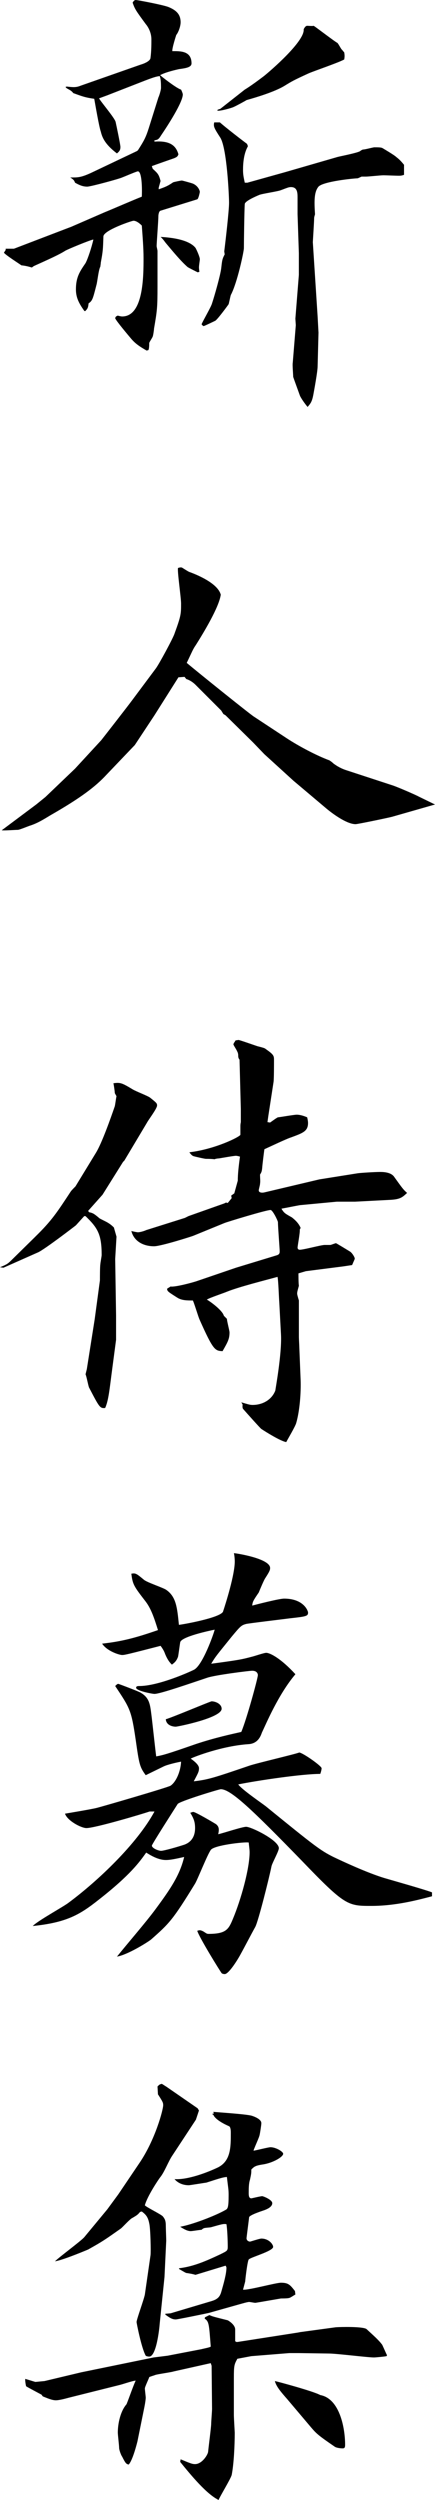
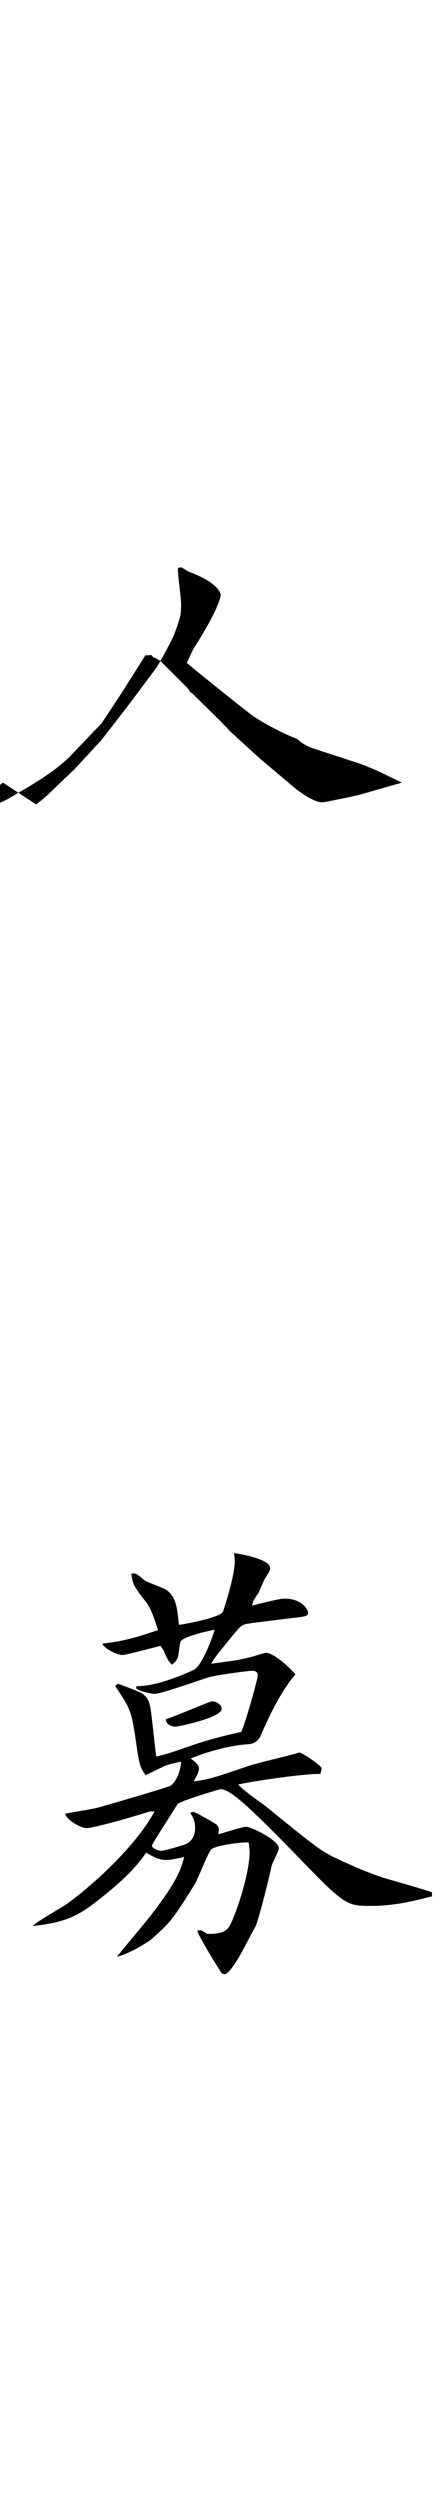
<svg xmlns="http://www.w3.org/2000/svg" id="_レイヤー_1" data-name="レイヤー_1" width="67.789" height="388.886" version="1.1" viewBox="0 0 67.789 388.886">
-   <path d="M.883,38.688h1.293l8.363-3.196.543-.204,5.168-2.244c1.496-.612,4.623-1.972,5.848-2.448.067-1.428,0-3.943-.612-3.943-.204,0-2.243.884-2.448.952-.408.204-4.895,1.428-5.439,1.428-.748,0-1.291-.272-1.903-.612-.136-.34-.204-.476-.748-.815,1.155,0,1.632.068,3.604-.884l6.731-3.196.204-.136c.952-1.496,1.224-1.972,1.7-3.468l1.496-4.759c.135-.272.407-1.156.407-1.496,0-.476,0-1.36-.204-1.835-.544.068-1.02.204-2.924.952l-5.235,2.04-1.292.476c.34.612,2.447,3.06,2.584,3.672s.748,3.536.748,3.875c0,.476-.137.68-.544,1.02-1.972-1.496-2.312-2.584-2.517-3.4-.271-.748-.883-4.352-1.02-5.1-1.428-.204-1.768-.34-3.264-.884-.271-.34-.408-.408-1.02-.748l-.204-.204.204-.068c1.088.136,1.496.136,2.176-.136l9.314-3.264c.477-.136,1.564-.544,1.564-1.088.137-1.02.137-2.176.137-2.856,0-1.02-.477-1.903-.885-2.379-1.496-2.04-1.699-2.312-2.039-3.332.067-.136.271-.408.475-.408.273,0,4.217.748,5.1,1.088,1.156.476,1.904,1.088,1.904,2.38,0,.612-.34,1.563-.68,1.972-.068.204-.68,2.108-.611,2.516,1.223,0,2.99-.068,2.99,1.904,0,.612-.883.748-1.902.884-.341.068-2.176.476-2.992.952.884.748,2.719,2.108,3.264,2.244.203.408.271.68.271.748,0,1.224-2.379,4.896-3.399,6.392-.34.544-.476.68-1.021.748v.204c2.652-.204,3.4.816,3.74,1.972-.137.34-.204.408-.68.612-.204.068-2.924,1.02-3.468,1.224l.136.408c.816.748.952.884,1.225,1.904-.272,1.02-.34,1.088-.272,1.292,1.155-.408,1.428-.544,2.243-1.088.205-.068,1.156-.272,1.36-.272.067,0,1.563.408,1.7.476.815.34,1.088,1.088,1.088,1.292,0,.068-.205,1.088-.408,1.156l-5.711,1.768c-.272.068-.34.68-.34.816,0,.748-.273,4.215-.273,4.691,0,.136.137.612.137.748v5.575c0,3.332-.068,3.74-.544,6.527,0,.204-.136,1.088-.204,1.224-.068.204-.544.884-.544,1.02,0,.272,0,.884-.136,1.088l-.271.068c-1.293-.748-1.836-1.156-2.516-1.972-.341-.408-2.244-2.651-2.381-3.06.068-.204.068-.272.408-.408.204.068.544.136.68.136,3.332,0,3.332-6.255,3.332-9.111,0-1.496-.137-3.196-.271-5.032-.272-.272-.816-.748-1.293-.748-.271,0-4.691,1.496-4.691,2.448-.067,2.04-.067,2.244-.408,4.08,0,.204-.067.476-.067.612-.272.408-.476,2.448-.612,2.856-.543,2.108-.611,2.448-1.223,2.856-.068.748-.205.884-.545,1.224l-.136-.068c-.815-1.156-1.292-2.04-1.292-3.332,0-1.904.611-2.788,1.496-4.08.34-.612.951-2.447,1.224-3.671-.34,0-4.147,1.564-4.419,1.768-1.156.748-4.352,2.107-4.896,2.379l-.271.204c-.477-.136-.951-.272-1.632-.34-.476-.34-2.516-1.632-2.72-1.972l.271-.408v-.204ZM30.801,42.36c-.272-.136-1.36-.68-1.564-.816-1.088-.952-2.312-2.448-3.399-3.74-.067-.068-.476-.68-.815-.952,1.088.068,4.283.271,5.439,1.7.203.34.68,1.428.68,1.768,0,.204-.137.952-.137,1.292,0,.204.068.612.068.68l-.271.068ZM34.947,39.096c.205-1.632.748-6.324.748-7.547,0-1.156-.34-8.499-1.359-10.131-1.02-1.564-1.088-1.768-.951-2.38h.883c.748.68,3.469,2.788,4.216,3.332.067.136.136.272.136.408-.611,1.088-.748,2.516-.748,3.671,0,.816.137,1.292.272,1.972h.407l5.848-1.632,8.228-2.379c.544-.136,2.991-.612,3.468-.884q.34-.271.544-.271c.272,0,1.495-.34,1.7-.34.611,0,1.088,0,1.291.136.34.204,1.836,1.088,2.108,1.36.34.272.612.476,1.224,1.224v1.564c-.408.136-.544.136-.884.136s-1.972-.068-2.312-.068c-.477,0-2.312.204-2.721.204h-.68c-.067,0-.543.272-.68.272-.543,0-5.303.476-6.051,1.292-.68.816-.68,2.176-.545,4.283,0,.068-.135.408-.135.612,0,.544-.205,3.671-.205,3.739l.748,11.559.137,2.516-.137,5.236c0,.815-.543,3.739-.68,4.487-.203,1.02-.408,1.292-.884,1.836-.407-.476-1.088-1.428-1.224-1.836-.068-.204-1.02-2.788-1.02-2.855,0-.34-.137-1.904-.068-2.176l.476-5.848-.067-1.02.543-6.799v-3.399l-.203-6.052v-2.651c0-.748-.068-1.564-1.02-1.564-.341,0-.477.068-1.564.476-.477.204-2.924.544-3.4.748-.475.204-2.243.952-2.243,1.428-.067.952-.136,5.915-.136,6.867,0,.476-1.02,5.372-2.04,7.275-.067.204-.272,1.224-.34,1.428-.136.204-1.836,2.516-2.108,2.584-.271.136-1.699.815-1.768.815-.136,0-.271-.204-.34-.271.204-.544,1.496-2.72,1.632-3.264.408-1.224,1.292-4.352,1.429-5.439.135-1.156.135-1.428.543-2.176l-.068-.476ZM33.928,17.066l.408-.136,3.808-2.992c1.021-.612,2.448-1.7,2.991-2.107,1.021-.816,6.393-5.439,6.188-7.275.068-.136.272-.544.545-.544.135,0,.883.068,1.02,0,.611.408,3.264,2.448,3.672,2.651.135.068.543.884.68,1.02.136.136.34.408.408.476.067.476.067.612,0,1.088-.816.476-4.828,1.836-5.576,2.176-2.379,1.088-2.584,1.224-3.807,1.972-1.496.884-4.148,1.7-5.848,2.176-.068.068-1.7.952-2.041,1.088-.271.136-2.176.68-2.516.544l.068-.136Z" />
-   <path d="M5.643,125.143l1.428-1.156,4.624-4.419,4.079-4.419c.272-.34,4.148-5.304,4.896-6.324l3.604-4.828c.476-.612,2.719-4.759,2.924-5.439,1.02-2.788,1.02-3.06,1.02-4.691,0-.884-.612-5.1-.477-5.507.137-.068.477-.136.612-.068.136.068.952.612,1.155.68.953.34,4.42,1.7,4.896,3.536-.272,1.972-2.721,5.983-3.876,7.819-.476.68-.544.952-1.428,2.788,1.768,1.496,9.995,8.091,10.471,8.363l5.167,3.399c1.769,1.156,4.557,2.652,6.596,3.4.204.136.408.272.612.476.544.408,1.224.816,2.108,1.088l7.07,2.312c.68.204,3.672,1.496,4.148,1.768l2.516,1.224-6.664,1.904c-.476.136-5.371,1.156-5.711,1.156-1.292,0-3.332-1.428-4.488-2.38l-4.76-4.012-.407-.34-4.556-4.147-1.768-1.836-4.283-4.216-.34-.204-.34-.544-4.012-4.011c-.408-.408-.953-.748-1.428-.884l-.273-.34-.951.068-3.74,5.915-3.059,4.624-4.42,4.624c-1.699,1.836-4.012,3.604-8.771,6.323-1.224.748-2.039,1.224-3.06,1.564-.272.068-1.7.68-1.972.68-.408,0-2.176.136-2.516.068l5.371-4.012Z" />
-   <path d="M5.507,192.368c2.583-2.516,3.399-3.808,5.507-7.003.068-.136.613-.68.748-.816l3.196-5.235c.952-1.563,2.312-5.439,2.923-7.207.068-.204.205-1.36.273-1.564-.068-.204-.273-.408-.273-.612s-.135-1.088-.203-1.428c1.088-.136,1.291-.068,2.992.952.407.272,2.379,1.02,2.719,1.292,1.02.816,1.088.884,1.088,1.224,0,.476-1.359,2.244-1.563,2.652l-3.536,5.916-.203.204-3.195,5.1-2.244,2.516.136.204c.612.136.747.204,1.632.952.068.068,1.088.544,1.291.68.341.204.613.408.953.748l.408,1.428-.205,3.468.137,8.771v3.808l-.612,4.624c-.407,3.06-.544,4.76-1.088,5.983-.815.068-.884-.068-2.516-3.195-.136-.34-.408-1.836-.544-2.04l.203-.816,1.225-7.751.816-6.051c0-.34,0-2.176.067-2.516,0-.204.204-1.224.204-1.428,0-3.196-.611-4.216-2.516-6.051h-.204l-1.292,1.428c-.34.272-4.963,3.808-5.916,4.215l-5.371,2.38-.543-.068c.951-.408,1.155-.476,1.768-1.088l3.739-3.672ZM28.828,189.444l.545-.271,5.574-1.972.272-.136.272.068.611-.748-.068-.408.477-.34.544-1.972c0-1.02.136-2.244.34-3.739-.136-.068-.544-.136-.612-.136-.34,0-2.243.34-2.651.408-.204,0-.612.068-.68.136q-.476-.068-1.36-.068c-.203,0-1.699-.34-1.903-.408-.272-.068-.476-.34-.681-.612,4.012-.476,7.82-2.38,7.955-2.72v-1.292c0-.204,0-.34.068-.68v-2.04l-.203-7.683q-.205-.204-.205-.612c0-.136,0-.408-.203-.748-.068-.204-.545-.884-.545-1.02s.273-.476.341-.612l.476-.068c.477.136.68.204,2.855.952.205.068,1.156.272,1.293.408,1.359.952,1.359,1.088,1.359,1.835,0,.544,0,2.856-.068,3.332l-.816,5.303-.135.952.408.068c.203-.136,1.02-.748,1.223-.816.205,0,2.516-.408,2.924-.408.545,0,1.156.204,1.633.408.067.272.135.612.135.884,0,1.292-.815,1.564-2.65,2.244-.681.204-3.537,1.564-4.148,1.836-.068.408-.34,2.652-.34,2.856-.068.68-.137.748-.34,1.088,0,.68.068.952,0,1.428,0,.204-.204.884-.204,1.02,0,.34.407.408.815.34l8.636-2.04,5.983-.952c.477-.068,2.652-.204,3.535-.204,1.633,0,2.04.612,2.176.816,1.225,1.7,1.36,1.904,1.973,2.448-.748.68-1.021,1.02-2.855,1.088l-5.236.272h-2.855l-5.779.544c-.408.068-2.447.476-2.855.544.408.68.543.748,1.631,1.36.34.272,1.021.816,1.36,1.632l-.136.272c.068.408-.34,2.516-.34,2.788s.203.34.34.34c.611,0,3.332-.748,3.875-.748h.885c.135,0,.748-.272.883-.272.068,0,1.836,1.088,2.176,1.292.34.204.748.884.748,1.088,0,.136-.067.204-.408,1.02l-1.359.204-5.848.748-1.155.34c0,.272,0,1.632.067,1.904-.067.34-.271.884-.271,1.224,0,.068,0,.204.271,1.088v5.711c0,.272.068,1.36.068,1.632l.204,5.031c.067,1.972-.136,4.76-.681,6.664-.135.544-1.359,2.583-1.562,2.992-.885-.136-3.264-1.632-3.877-2.04-.135-.068-2.379-2.583-2.855-3.127-.135-.204-.067-.544-.067-.68l-.204-.34c1.156.34,1.359.408,1.768.408,1.564,0,2.992-.816,3.535-2.244,0-.136,1.021-5.644.885-8.635l-.271-5.1c-.068-.884-.137-3.332-.272-3.944-1.972.544-6.052,1.564-7.888,2.312-.476.204-2.719.952-3.127,1.224.611.34,2.447,1.7,2.651,2.516l.476.476c0,.34.408,1.836.408,2.108,0,1.02-.271,1.496-1.088,2.924-1.156-.068-1.428-.068-3.604-4.964-.204-.476-.816-2.516-1.02-2.923-.885,0-1.7,0-2.381-.408-1.495-.952-1.631-1.02-1.631-1.428l.543-.34c.613.136,3.469-.612,4.217-.884l5.982-2.04,6.256-1.904c.544-.136.544-.408.544-.68,0-.34-.272-3.74-.272-4.488,0-.204-.815-1.904-1.155-1.904-.681,0-6.936,1.904-7.208,2.04l-4.826,1.972c-.137.068-5.032,1.632-6.12,1.632-1.632,0-3.128-.748-3.536-2.38.205.068.885.204,1.021.204.34,0,1.021-.204,1.292-.34l6.051-1.904Z" />
+   <path d="M5.643,125.143l1.428-1.156,4.624-4.419,4.079-4.419c.272-.34,4.148-5.304,4.896-6.324l3.604-4.828c.476-.612,2.719-4.759,2.924-5.439,1.02-2.788,1.02-3.06,1.02-4.691,0-.884-.612-5.1-.477-5.507.137-.068.477-.136.612-.068.136.068.952.612,1.155.68.953.34,4.42,1.7,4.896,3.536-.272,1.972-2.721,5.983-3.876,7.819-.476.68-.544.952-1.428,2.788,1.768,1.496,9.995,8.091,10.471,8.363c1.769,1.156,4.557,2.652,6.596,3.4.204.136.408.272.612.476.544.408,1.224.816,2.108,1.088l7.07,2.312c.68.204,3.672,1.496,4.148,1.768l2.516,1.224-6.664,1.904c-.476.136-5.371,1.156-5.711,1.156-1.292,0-3.332-1.428-4.488-2.38l-4.76-4.012-.407-.34-4.556-4.147-1.768-1.836-4.283-4.216-.34-.204-.34-.544-4.012-4.011c-.408-.408-.953-.748-1.428-.884l-.273-.34-.951.068-3.74,5.915-3.059,4.624-4.42,4.624c-1.699,1.836-4.012,3.604-8.771,6.323-1.224.748-2.039,1.224-3.06,1.564-.272.068-1.7.68-1.972.68-.408,0-2.176.136-2.516.068l5.371-4.012Z" />
  <path d="M23.32,281.787c-.951.34-8.498,2.584-9.858,2.584-.815,0-2.991-1.156-3.331-2.244.408-.068,4.079-.68,4.895-.884.612-.136,11.151-3.196,11.559-3.468.885-.612,1.564-2.244,1.633-3.739-.748.136-2.176.476-2.721.748-.407.204-2.379,1.156-2.787,1.36-.951-1.292-1.02-1.7-1.564-5.507-.68-4.624-.883-4.896-3.195-8.363.205-.204.34-.34.477-.34.068,0,3.127,1.156,3.467,1.36,1.428.816,1.496,1.904,1.701,3.468.135,1.02.611,5.507.747,6.459,1.088-.204,1.632-.34,6.12-1.903,3.059-1.02,5.643-1.564,7.139-1.904.816-1.903,2.584-8.363,2.584-8.839,0-.204-.137-.68-.885-.68-.475,0-5.847.68-7.002,1.088-2.856.952-7.344,2.516-8.229,2.516-.34,0-2.855-.476-2.855-.952,0-.272.272-.272.477-.272,2.924,0,7.684-2.108,8.499-2.516,1.36-.612,3.128-5.644,3.264-6.255-.681.136-5.235,1.088-5.372,1.972-.067.34-.271,1.972-.34,2.244-.271.748-.611.952-.951,1.224q-.68-.612-1.156-1.904c-.137-.34-.408-.748-.611-1.02-5.032,1.292-5.576,1.428-5.984,1.428-.476,0-2.379-.612-3.127-1.768,3.059-.34,5.167-.884,8.703-2.108-.612-1.972-1.088-3.332-1.904-4.419-1.836-2.38-2.039-2.652-2.244-4.352.68-.136.816,0,1.973.952.476.408,2.991,1.224,3.467,1.563,1.564,1.088,1.7,2.788,1.973,5.439.68-.068,6.391-1.088,6.867-2.04.476-1.428,1.836-5.78,1.836-7.819,0-.408-.068-1.088-.137-1.292.272,0,5.645.816,5.645,2.312,0,.34-.137.612-.748,1.563-.205.272-.885,1.904-1.021,2.244-.884,1.292-.952,1.428-1.021,2.04.748-.204,4.217-1.088,4.965-1.088,3.059,0,3.738,1.904,3.738,2.176,0,.544-.271.612-2.787.884-.477.068-6.731.815-6.867.884-.748.204-.885.34-2.244,1.972-2.244,2.788-2.516,3.06-3.195,4.216,4.555-.612,4.76-.68,6.323-1.088.34-.068,1.903-.612,2.243-.612.613,0,2.312.884,4.557,3.332-2.652,3.127-4.557,7.683-5.236,9.111-.203.612-.68,1.7-2.107,1.768-4.012.271-8.295,1.903-8.975,2.244.476.34,1.291.952,1.291,1.496s-.136.748-.815,2.04c2.243-.272,2.923-.476,8.703-2.448,1.224-.408,7.071-1.768,7.751-2.04.68.136,3.468,2.108,3.468,2.448,0,.272-.136.68-.204.884-2.855,0-9.723,1.02-12.783,1.632.477.748,3.672,2.924,4.284,3.4,7.615,6.188,8.499,6.867,10.539,7.887,1.563.748,5.235,2.448,7.888,3.264,1.155.34,6.459,1.836,7.479,2.244v.612c-2.107.544-5.575,1.496-9.451,1.496-3.672,0-4.08,0-10.879-7.071-7.615-7.819-11.015-11.083-12.578-11.083-.272,0-6.527,1.904-6.732,2.312-.475.748-4.011,6.255-4.011,6.459,0,.408,1.021.815,1.428.815.476,0,2.788-.68,3.399-.884.477-.136,1.904-.612,1.904-2.651,0-.952-.204-1.496-.748-2.38.203-.068.34-.136.477-.136.34,0,3.331,1.768,3.535,1.904.408.34.543.68.34,1.564.68-.136,3.74-1.156,4.352-1.156.816,0,5.1,2.107,5.1,3.332,0,.476-1.088,2.38-1.156,2.856-.34,1.7-2.039,8.499-2.516,9.383-.68,1.224-1.699,3.196-2.38,4.419-.407.748-1.768,2.924-2.38,2.924-.203,0-.408-.068-.476-.136-.272-.34-3.468-5.507-3.808-6.595.34-.136.544-.136,1.02.136.408.272.477.34.748.34,2.787,0,3.128-.748,3.808-2.38,1.224-2.924,2.584-7.751,2.584-10.335,0-.476-.136-1.292-.136-1.496-.545-.136-5.439.408-5.916,1.156-.543.748-2.039,4.556-2.447,5.235-3.468,5.644-4.012,6.188-6.867,8.703-.612.476-3.672,2.38-5.304,2.652,1.632-2.04,4.419-5.235,5.983-7.343,2.312-3.128,3.808-5.304,4.487-8.159-1.495.34-2.243.476-2.855.476-1.155,0-2.312-.68-3.06-1.156-1.02,1.428-2.447,3.467-7.412,7.343-2.924,2.312-4.963,3.536-10.266,4.08.747-.816,4.895-3.06,5.643-3.672,4.488-3.332,10.607-9.111,13.326-14.143h-.748ZM32.977,264.653c.611,0,1.563.408,1.563,1.156,0,1.428-6.868,2.788-7.14,2.788-.611,0-1.496-.272-1.563-1.156,1.155-.34,6.935-2.788,7.14-2.788Z" />
-   <path d="M5.507,370.527l1.428-.136,5.712-1.36,11.287-2.312,2.176-.272,5.303-1.02c.204-.068,1.359-.271,1.428-.408-.271-3.536-.271-3.875-.951-4.352l.067-.204.681-.34c.407.204.68.272,2.855.816.136.068,1.156.68,1.156,1.428v1.768c.067.204.271.204.611.136l9.18-1.428.34-.068,5.507-.748c.748-.068,4.284-.136,4.827.272,1.02.952,1.836,1.632,2.448,2.448.136.272.612,1.36.747,1.632l-.067.136c-.272.068-1.7.204-1.972.204-.951,0-5.848-.612-7.004-.612l-4.623-.068h-1.564l-5.914.476-2.176.408c-.477.884-.545,1.02-.545,2.992v5.779c0,.408.137,2.584.137,2.72,0,1.972-.137,4.896-.477,6.595-.203.68-1.836,3.332-2.039,3.876-1.836-.884-4.217-3.74-5.984-5.916l.068-.408c1.632.68,1.836.748,2.244.748,1.088,0,1.972-1.428,2.039-1.904.068-.748.477-3.875.477-4.352,0-.34.136-1.972.136-2.312l-.067-6.731-.137-.408-5.779,1.292c-.408.136-2.447.408-2.855.544-.34.136-.68.204-.952.34-.067.272-.68,1.496-.68,1.768,0,.204.136,1.224.136,1.428s-.068.748-.203,1.428l-1.088,5.371c-.137.544-.748,2.924-1.361,3.604-.407-.068-.543-.271-1.02-1.224-.203-.272-.476-1.088-.476-1.36,0-.408-.204-2.04-.204-2.38,0-1.428.408-3.332,1.359-4.419.34-.816,1.088-2.992,1.428-3.672-.407,0-2.176.612-2.516.68l-7.887,1.972c-.271.068-1.428.408-2.039.408s-1.36-.34-2.041-.612l-.203-.272c-.271-.136-2.312-1.224-2.38-1.292-.067-.136-.204-1.02-.136-1.156l1.563.476ZM16.726,343.67l1.7-2.312,3.264-4.828c2.516-3.671,3.739-8.363,3.739-9.043,0-.408-.067-.544-.815-1.7l-.068-1.224c.271-.272.34-.34.68-.408l.748.476,4.828,3.332.203.34-.476,1.428-3.671,5.576c-.613.884-1.225,2.583-1.904,3.399-.271.34-2.04,2.992-2.38,4.352.34.34,2.448,1.36,2.788,1.7.271.34.476.612.476,1.428,0,.408.067,2.04.067,2.379l-.271,5.644-.748,7.275c-.068.952-.544,5.1-1.632,5.1-.204,0-.476-.068-.544-.136-.68-1.224-1.428-5.099-1.428-5.235,0-.408,1.156-3.536,1.292-4.284l.884-6.119c.068-.544,0-4.147-.204-4.964-.204-1.02-.544-1.359-1.155-1.835l-.272.068c-.34.408-.407.476-1.224.952-.34.136-1.496,1.428-1.768,1.632-2.516,1.768-2.788,1.972-5.1,3.264-.477.204-4.08,1.7-5.168,1.835.68-.68,4.012-3.127,4.556-3.74l3.604-4.352ZM25.77,359.92l.814-.068,6.393-1.904c1.155-.34,1.359-.884,1.563-1.632.272-.952.747-2.583.747-3.536,0-.068,0-.136-.135-.34l-4.691,1.428q-.408-.136-1.293-.272c-.203,0-.271-.068-1.223-.612l-.068-.136c2.312-.272,4.283-1.156,6.459-2.176,1.088-.544,1.156-.544,1.156-1.224,0-.816-.068-2.72-.205-3.468-.475-.068-.68,0-2.379.476-.204.068-1.088.068-1.225.204-.135.068-.203.136-.271.204-.271,0-1.428.204-1.699.204-.612,0-1.293-.476-1.633-.68,1.904-.34,5.439-1.7,7.004-2.583.408-.204.544-.34.544-2.38,0-.884-.067-1.02-.272-2.788-.611.068-.883.136-3.195.884-.068,0-2.584.408-2.72.408-.272,0-1.428,0-2.243-.952,2.039.136,5.1-1.02,6.799-1.836,1.972-1.02,1.972-3.127,1.972-5.371,0-.204,0-.884-.272-1.02-.476-.204-2.107-.952-2.447-1.768l-.204-.136.272-.068-.068-.272c.408.068,5.031.34,5.983.612.204.068,1.495.476,1.495,1.156,0,.272-.203,1.564-.271,1.836-.068.408-.884,2.108-.951,2.448.476-.068,2.311-.544,2.651-.544.815,0,1.972.68,1.972,1.02,0,.476-1.496,1.36-2.992,1.632-1.359.204-1.496.34-1.971.816,0,.544,0,.612-.205,1.564-.203.612-.203,1.428-.203,2.107,0,.272,0,.816.408.816.067,0,1.428-.34,1.699-.34.137,0,1.564.544,1.564,1.088s-.681.884-1.225,1.088c-.611.204-2.244.748-2.379,1.088,0,.068-.408,3.196-.408,3.264,0,.476.476.544.543.544.068,0,1.496-.476,1.768-.476,1.156,0,1.836.884,1.836,1.292,0,.68-3.604,1.632-3.807,1.972-.205.272-.545,3.196-.545,3.4l-.34,1.292c.953.068,5.1-1.088,5.916-1.088,1.156,0,1.428.34,2.176,1.292l.068.544c-.272.136-.816.544-1.021.544-.204.068-1.021.068-1.224.068-3.535.612-3.943.68-4.012.68-.137,0-.816-.136-.951-.136-.273,0-1.156.271-1.429.34l-4.827,1.36c-.271.068-4.896,1.02-5.168,1.02-.543,0-.884-.204-1.631-.748v-.136ZM49.906,372.567c2.992.544,3.875,5.031,3.875,7.751,0,.476-.135.544-.407.544s-.952-.068-1.224-.272c-2.584-1.768-2.855-2.04-3.672-2.992l-3.74-4.419c-1.02-1.156-1.699-1.972-1.903-2.788.136,0,5.983,1.563,7.071,2.176Z" />
</svg>